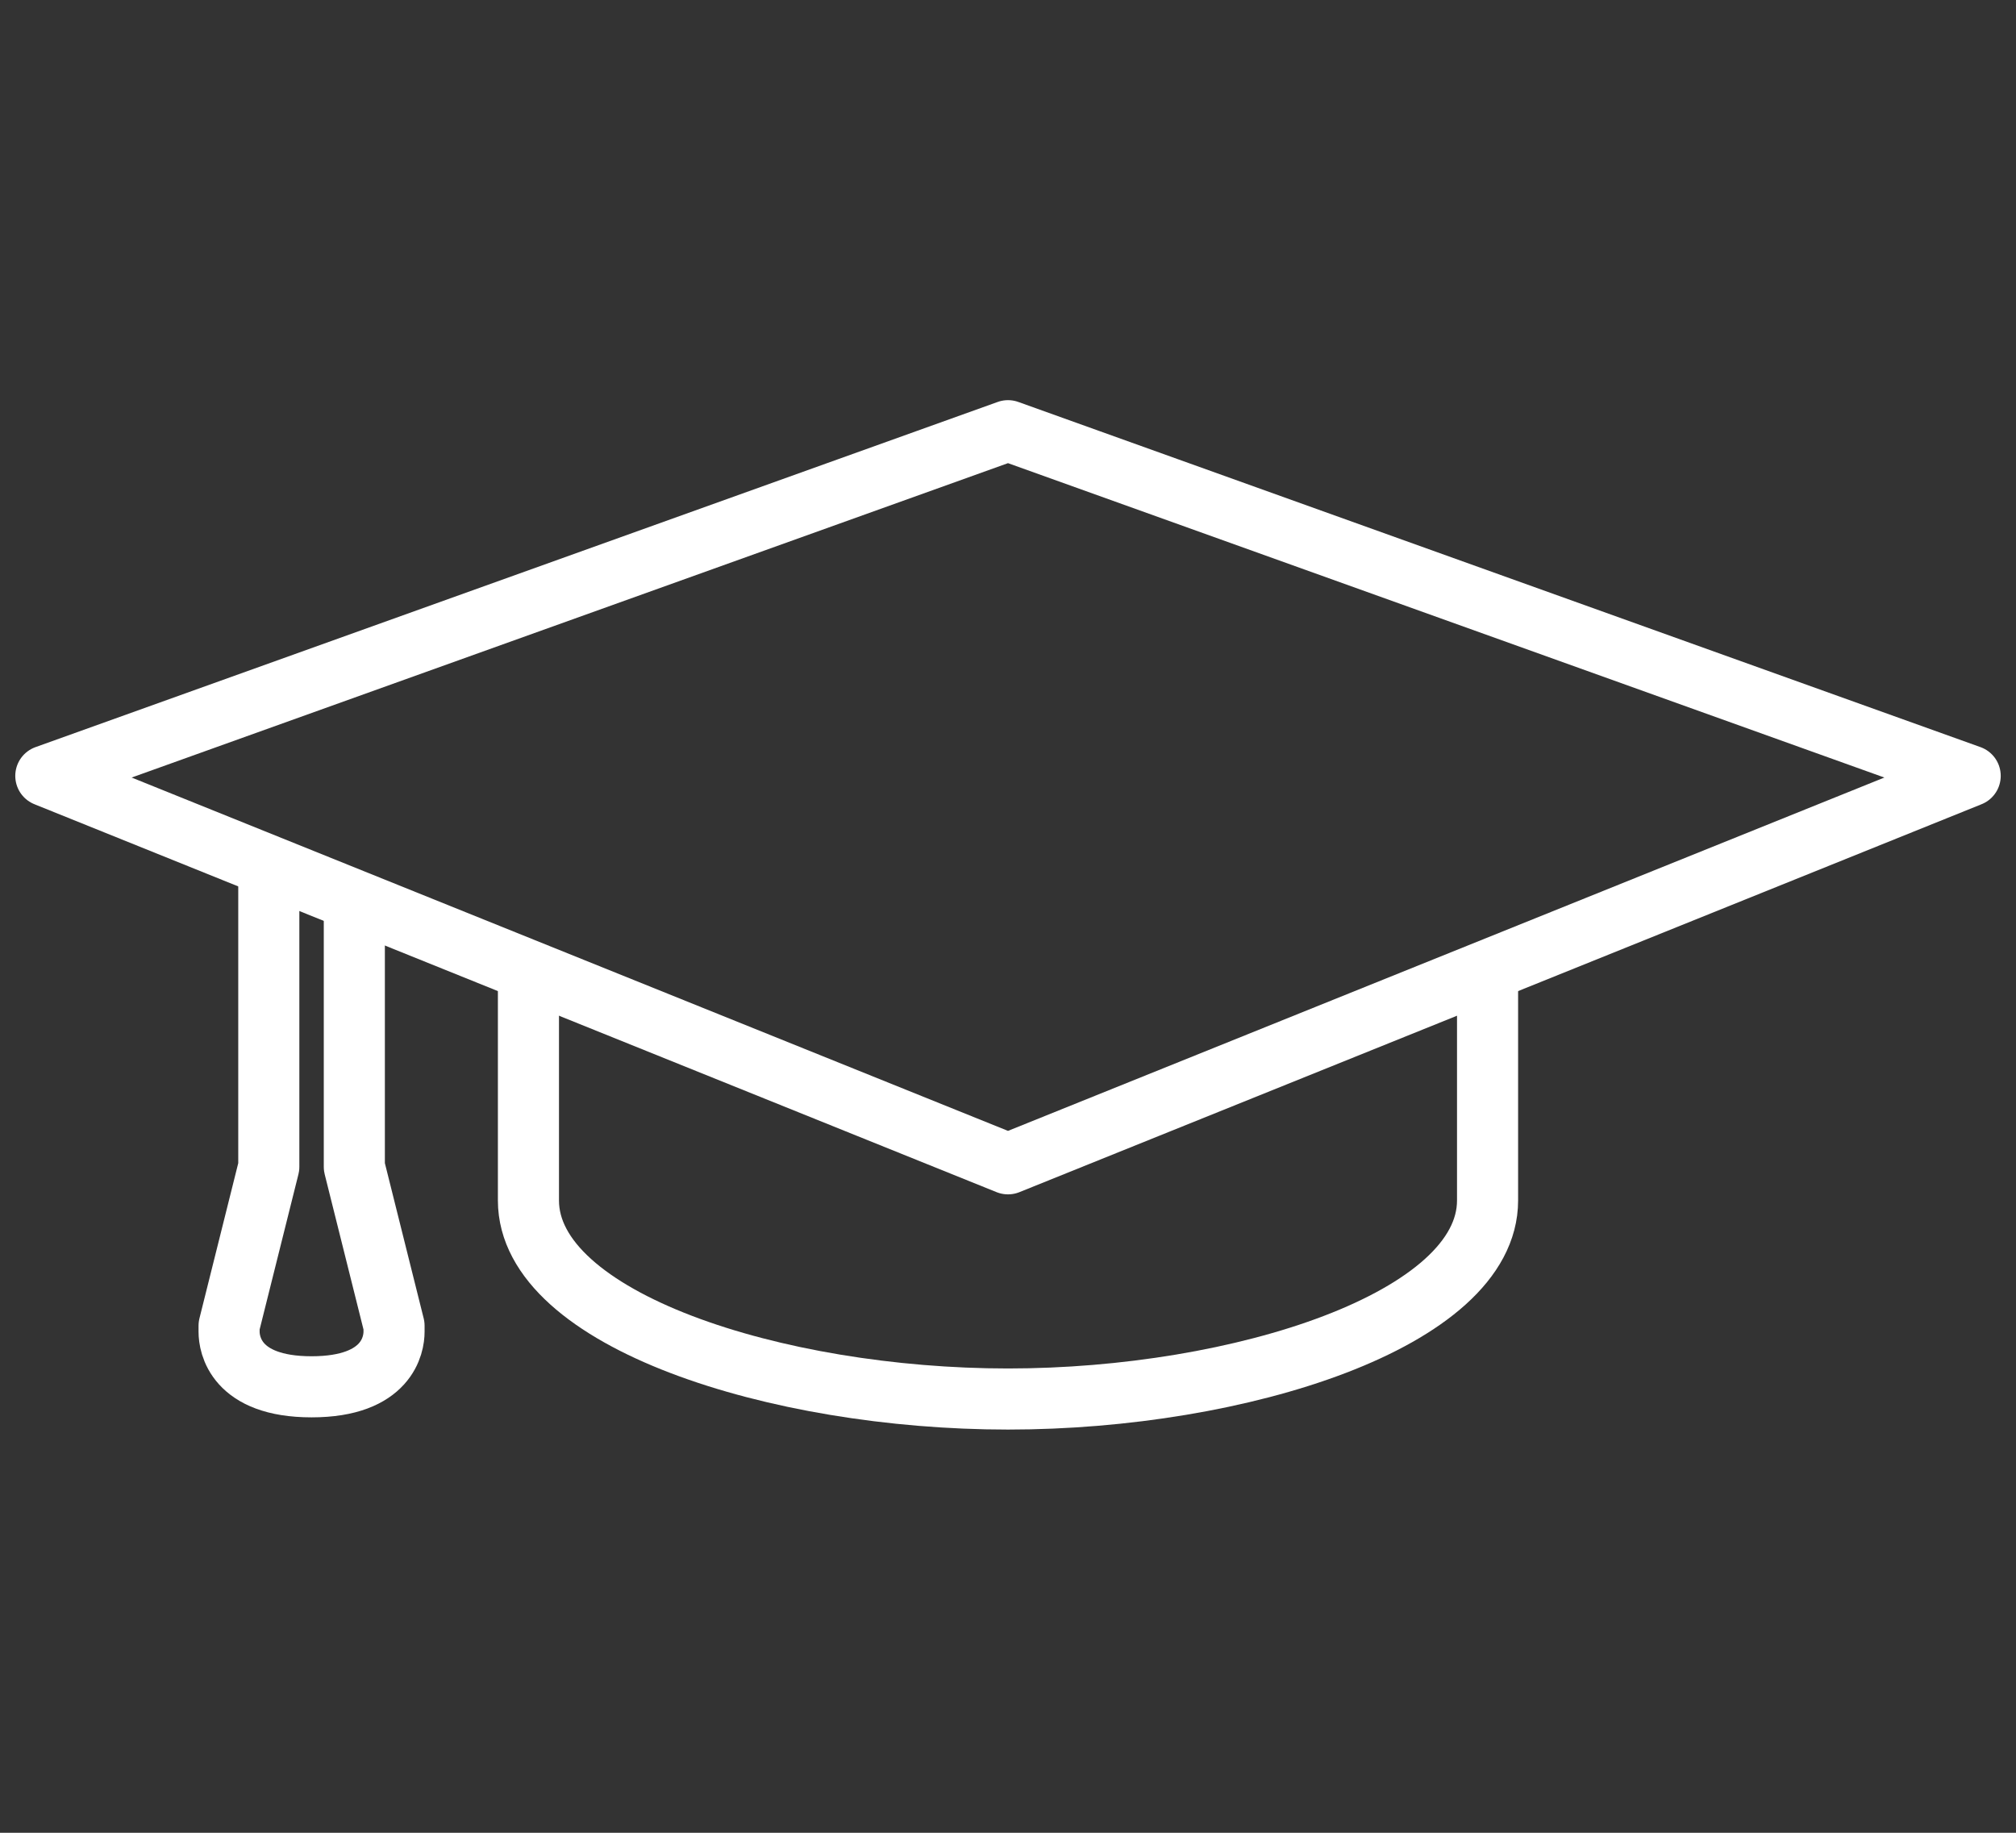
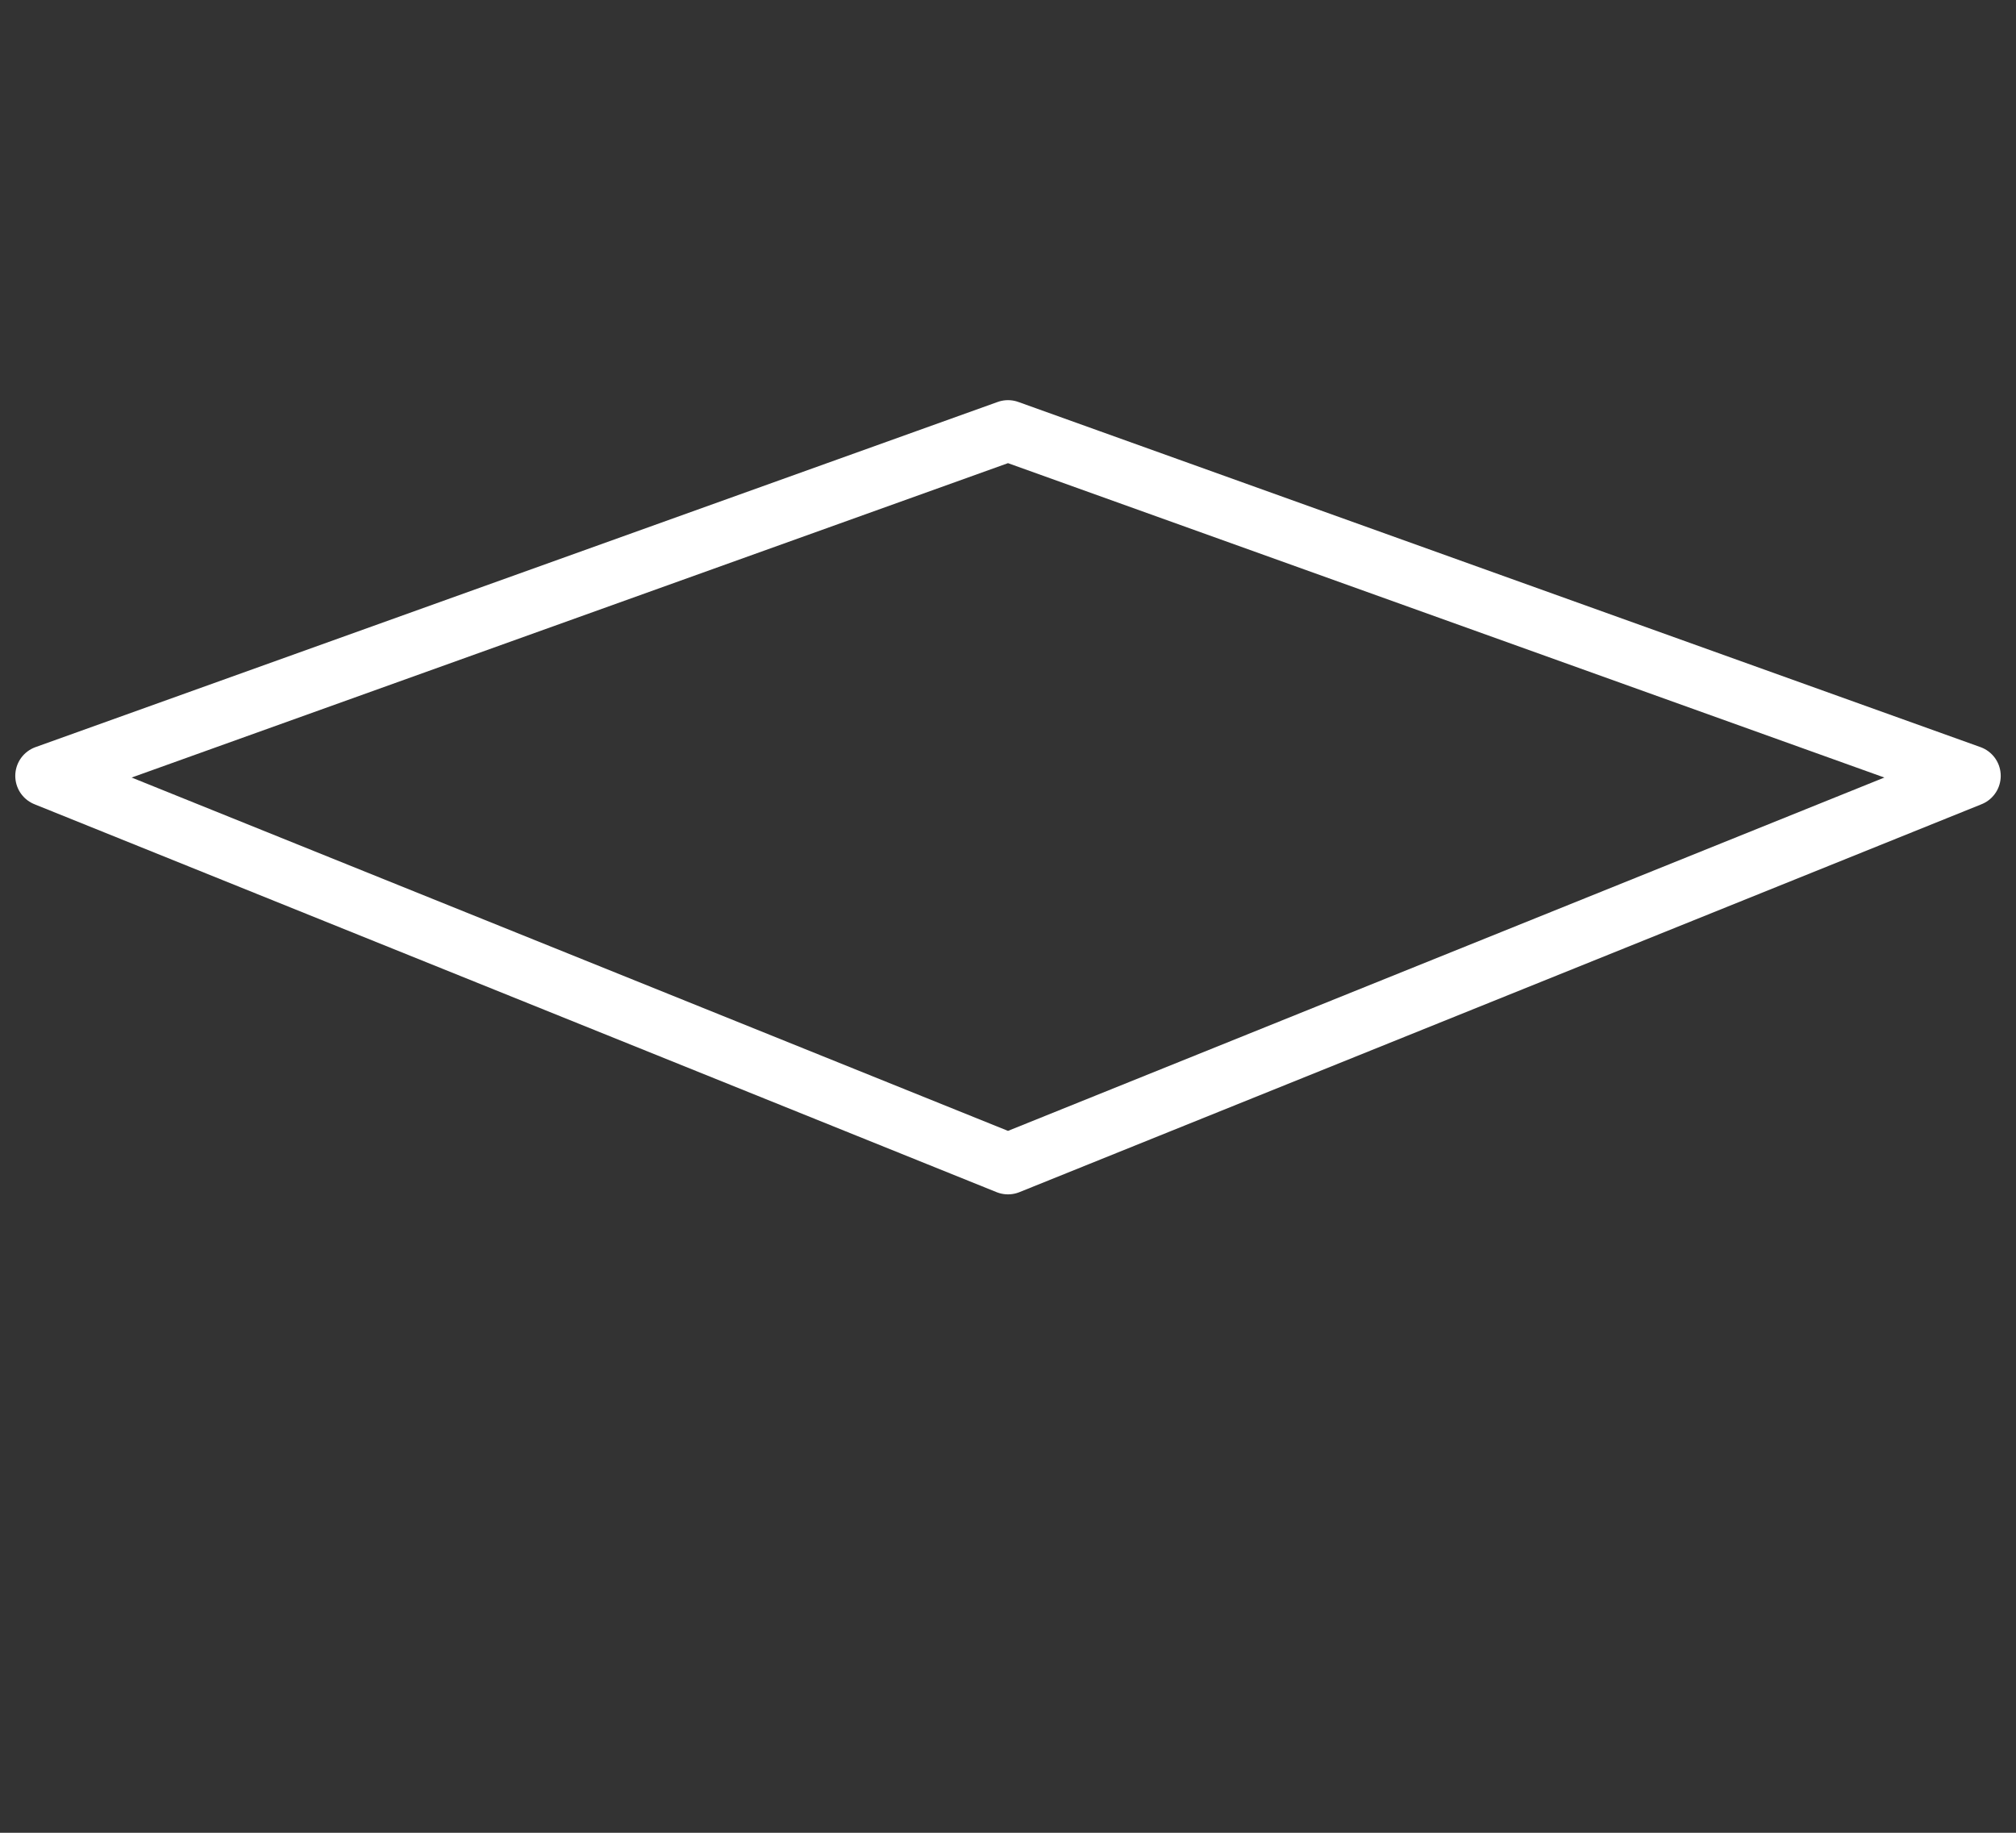
<svg xmlns="http://www.w3.org/2000/svg" version="1.1" id="Ebene_1" x="0px" y="0px" viewBox="0 0 66 60" style="enable-background:new 0 0 66 60;" xml:space="preserve">
  <rect x="0" y="0" width="66" height="60" fill="#333333" stroke="none" />
  <style type="text/css">
	.st0{fill:none;stroke:#FFFFFF;stroke-width:2;stroke-linecap:round;stroke-linejoin:round;stroke-miterlimit:10;}
	.st1{fill:none;stroke:#FFFFFF;stroke-width:2;stroke-miterlimit:10;}
</style>
  <g>
    <polygon class="st0" points="33,38.1 64.5,25.4 33,14.1 1.5,25.4  " />
-     <path class="st0" d="M8.8,28.4v3.1v6.7l-1.3,5.2l0,0.2c0,0.4,0.2,1.8,2.7,1.8h0c2.5,0,2.7-1.4,2.7-1.8l0-0.2l-1.3-5.2v-5.6v-3.1" />
-     <path class="st1" d="M17.3,32.2v7.1c0,3.9,8.1,6.5,15.7,6.5s15.7-2.6,15.7-6.5v-7.1" />
  </g>
</svg>